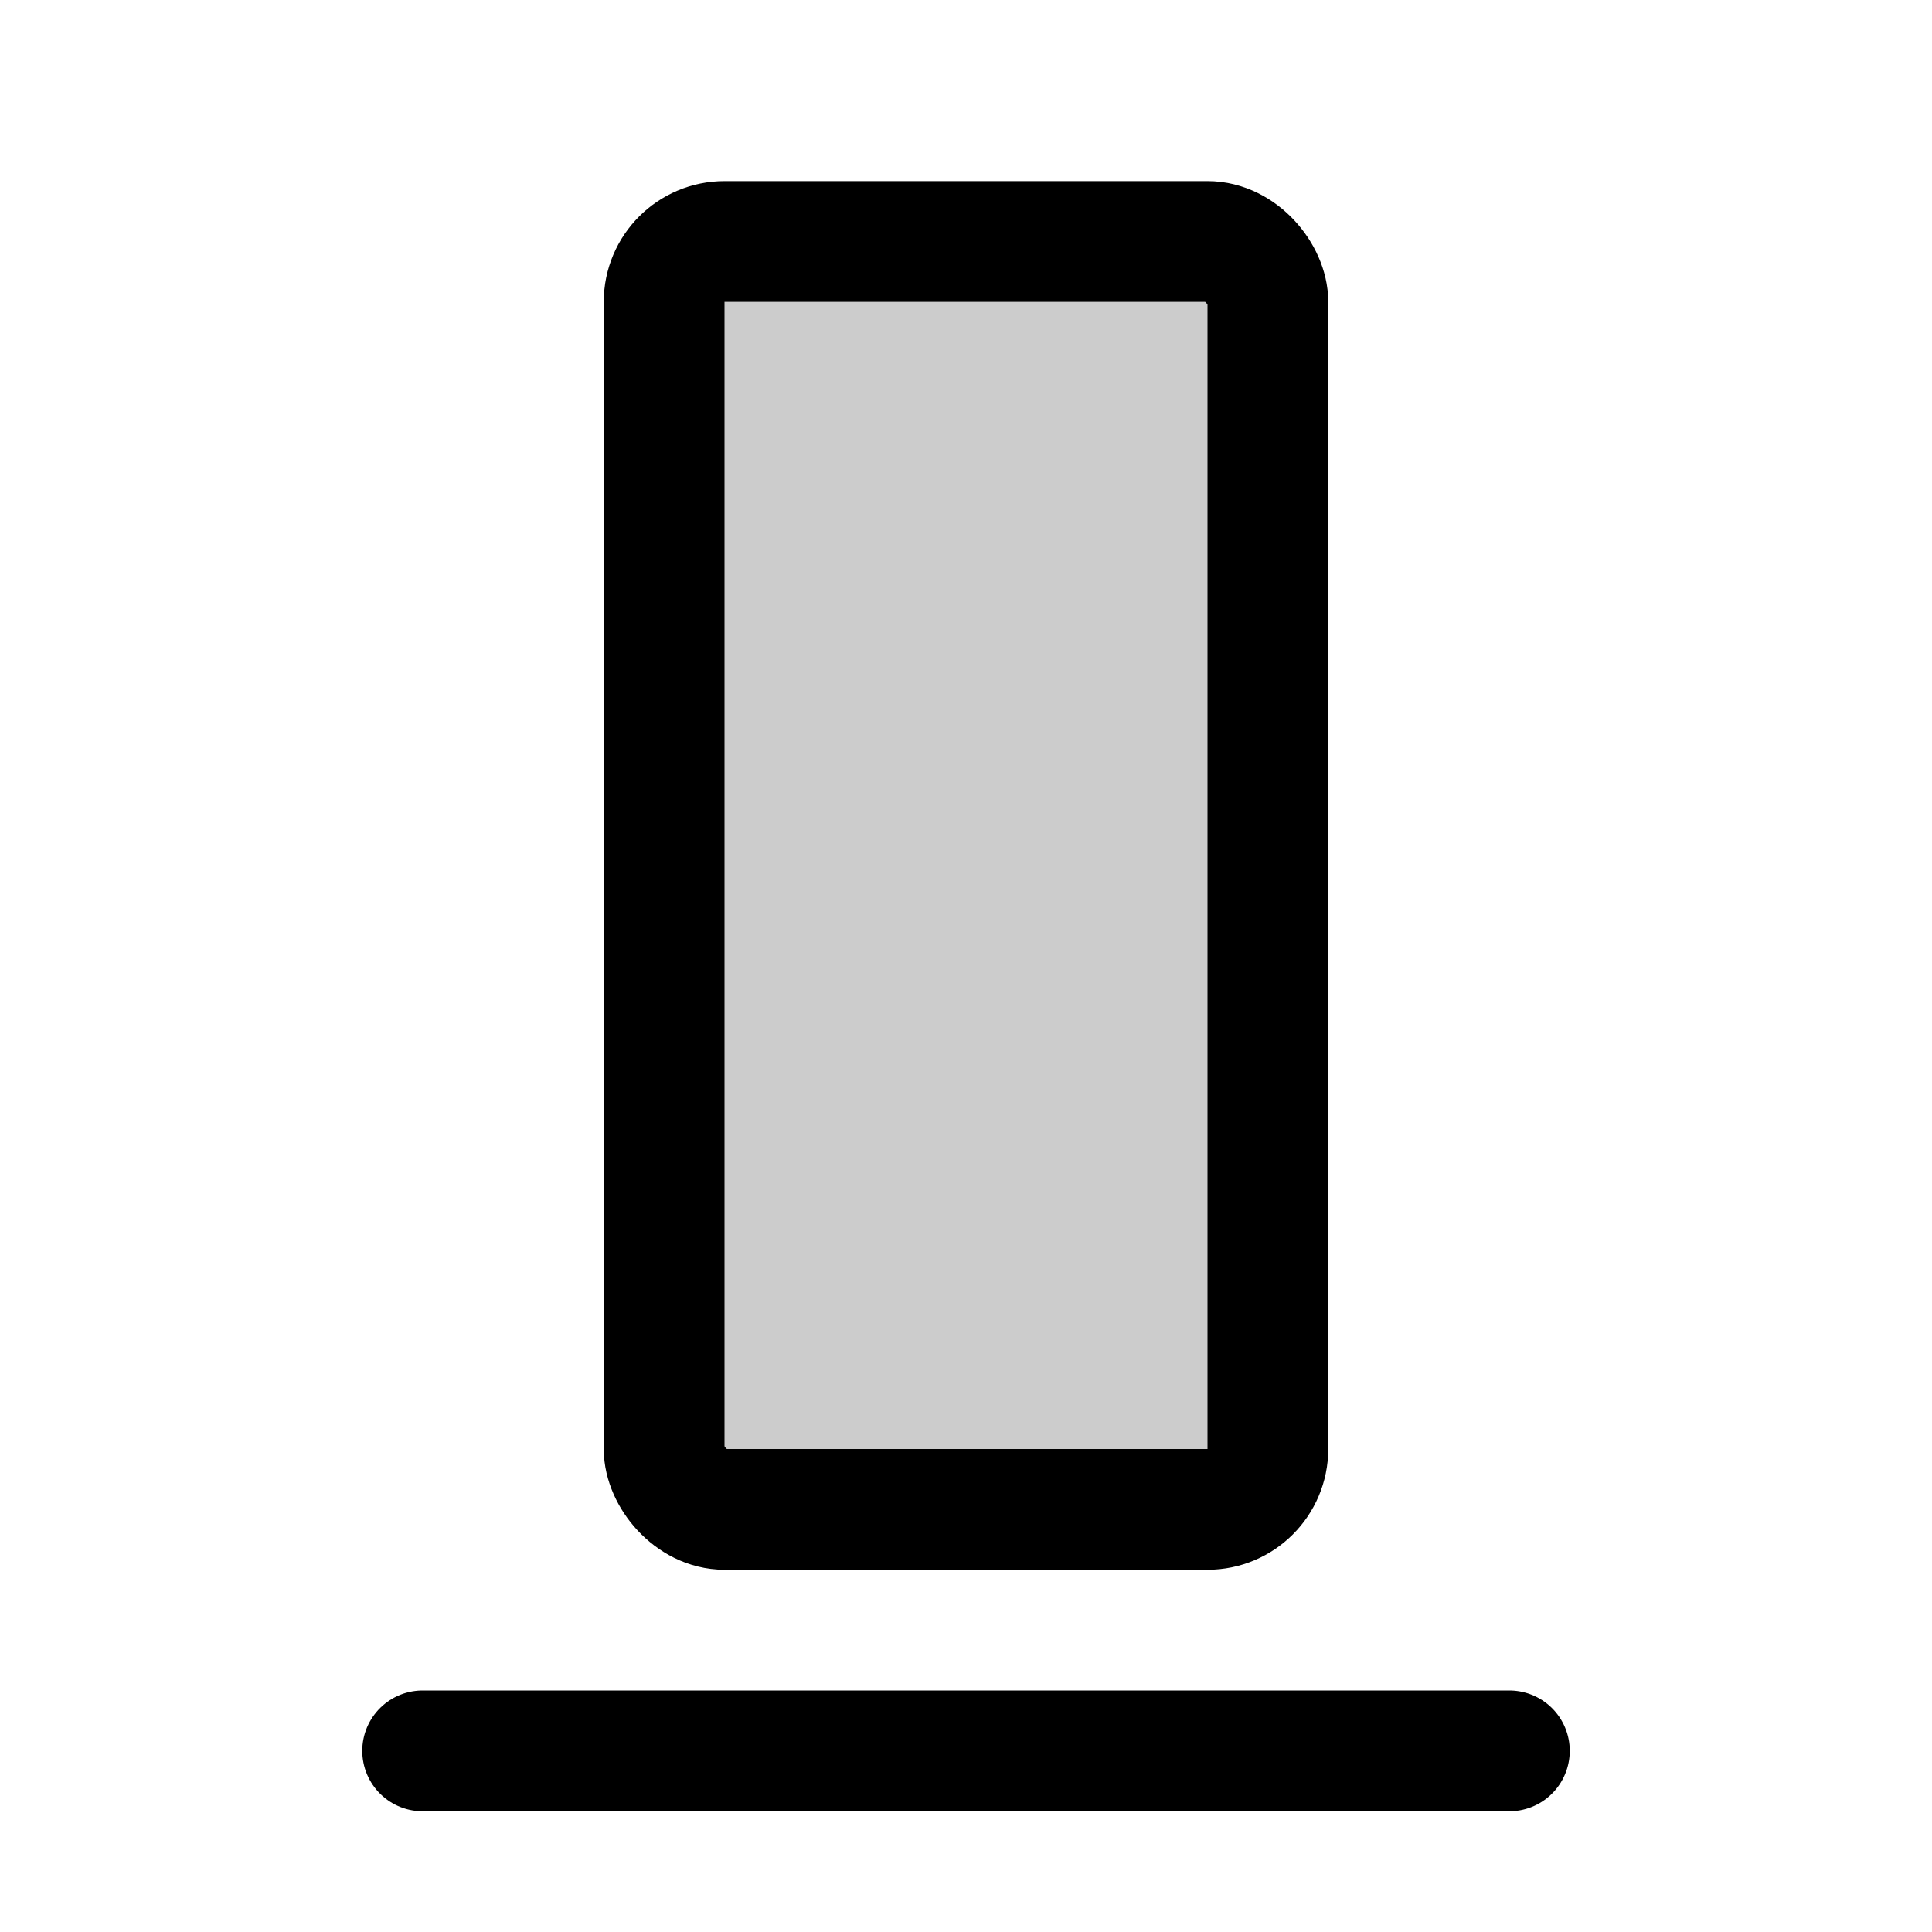
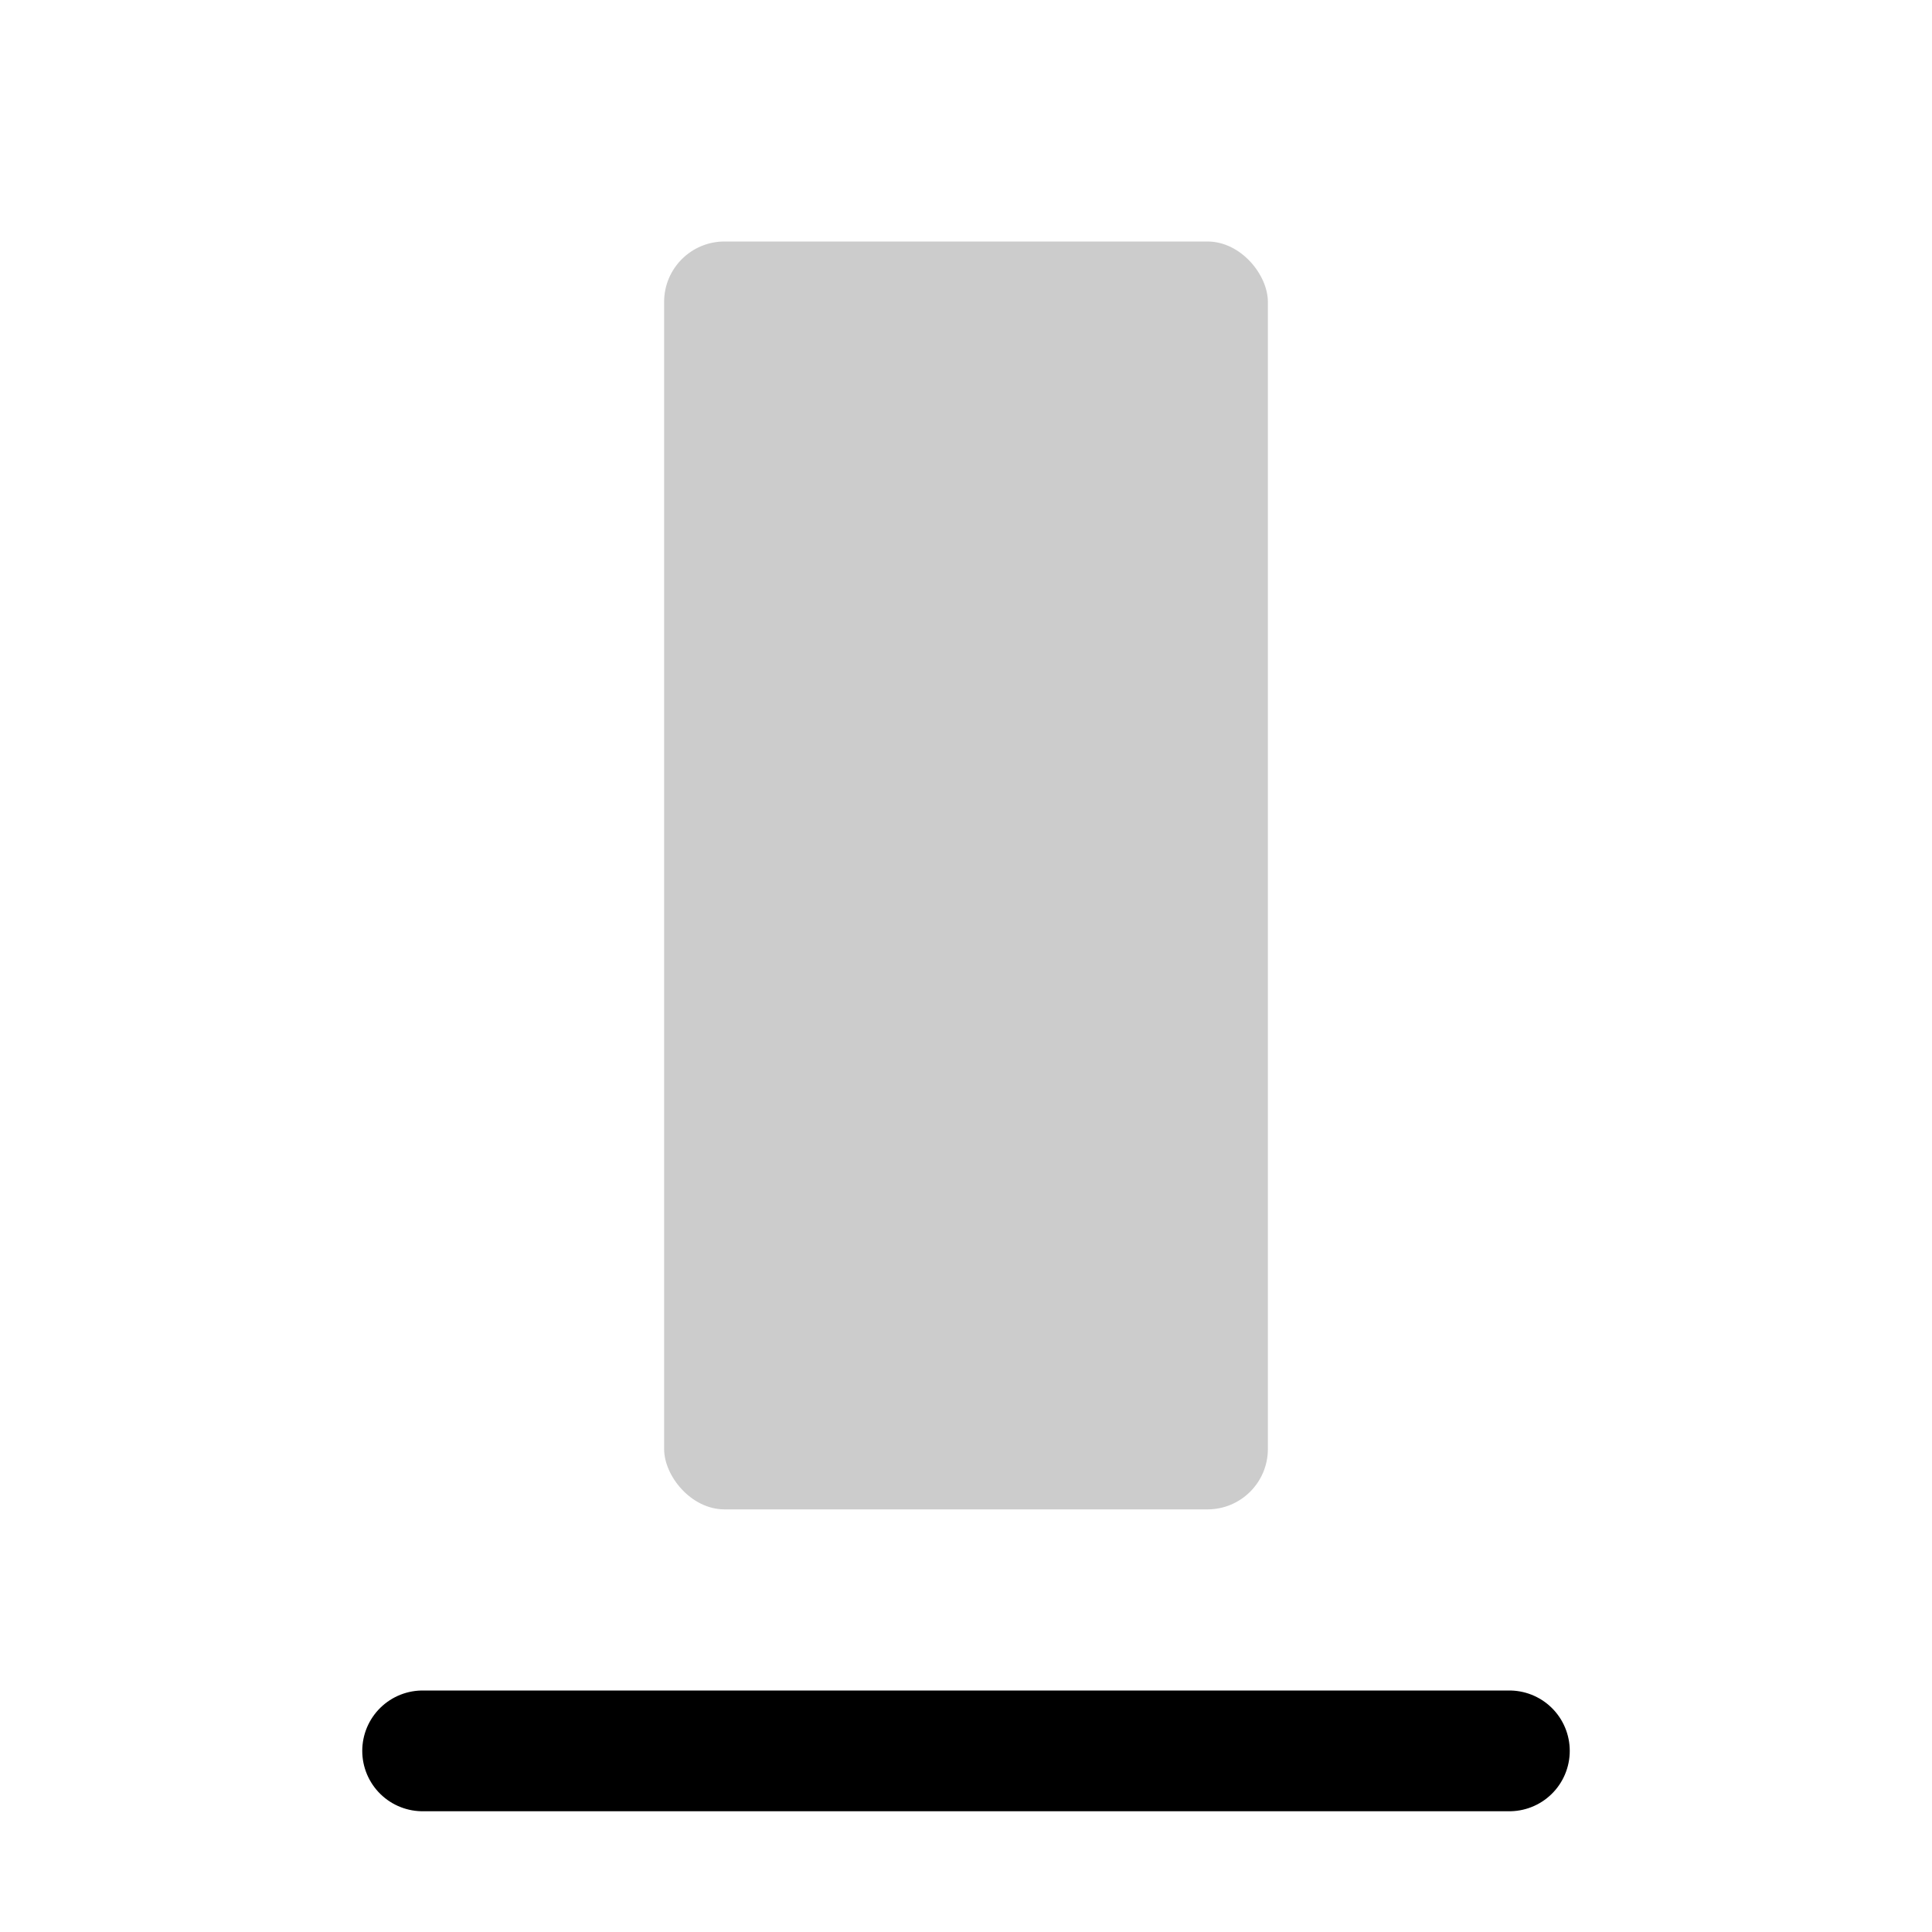
<svg xmlns="http://www.w3.org/2000/svg" viewBox="0 0 256 256">
  <rect width="256" height="256" fill="none" />
  <rect x="88" y="32" width="80" height="168" rx="8" opacity="0.2" />
  <line x1="56" y1="232" x2="200" y2="232" fill="none" stroke="#000" stroke-linecap="round" stroke-linejoin="round" stroke-width="16" />
-   <rect x="88" y="32" width="80" height="168" rx="8" fill="none" stroke="#000" stroke-linecap="round" stroke-linejoin="round" stroke-width="16" />
</svg>